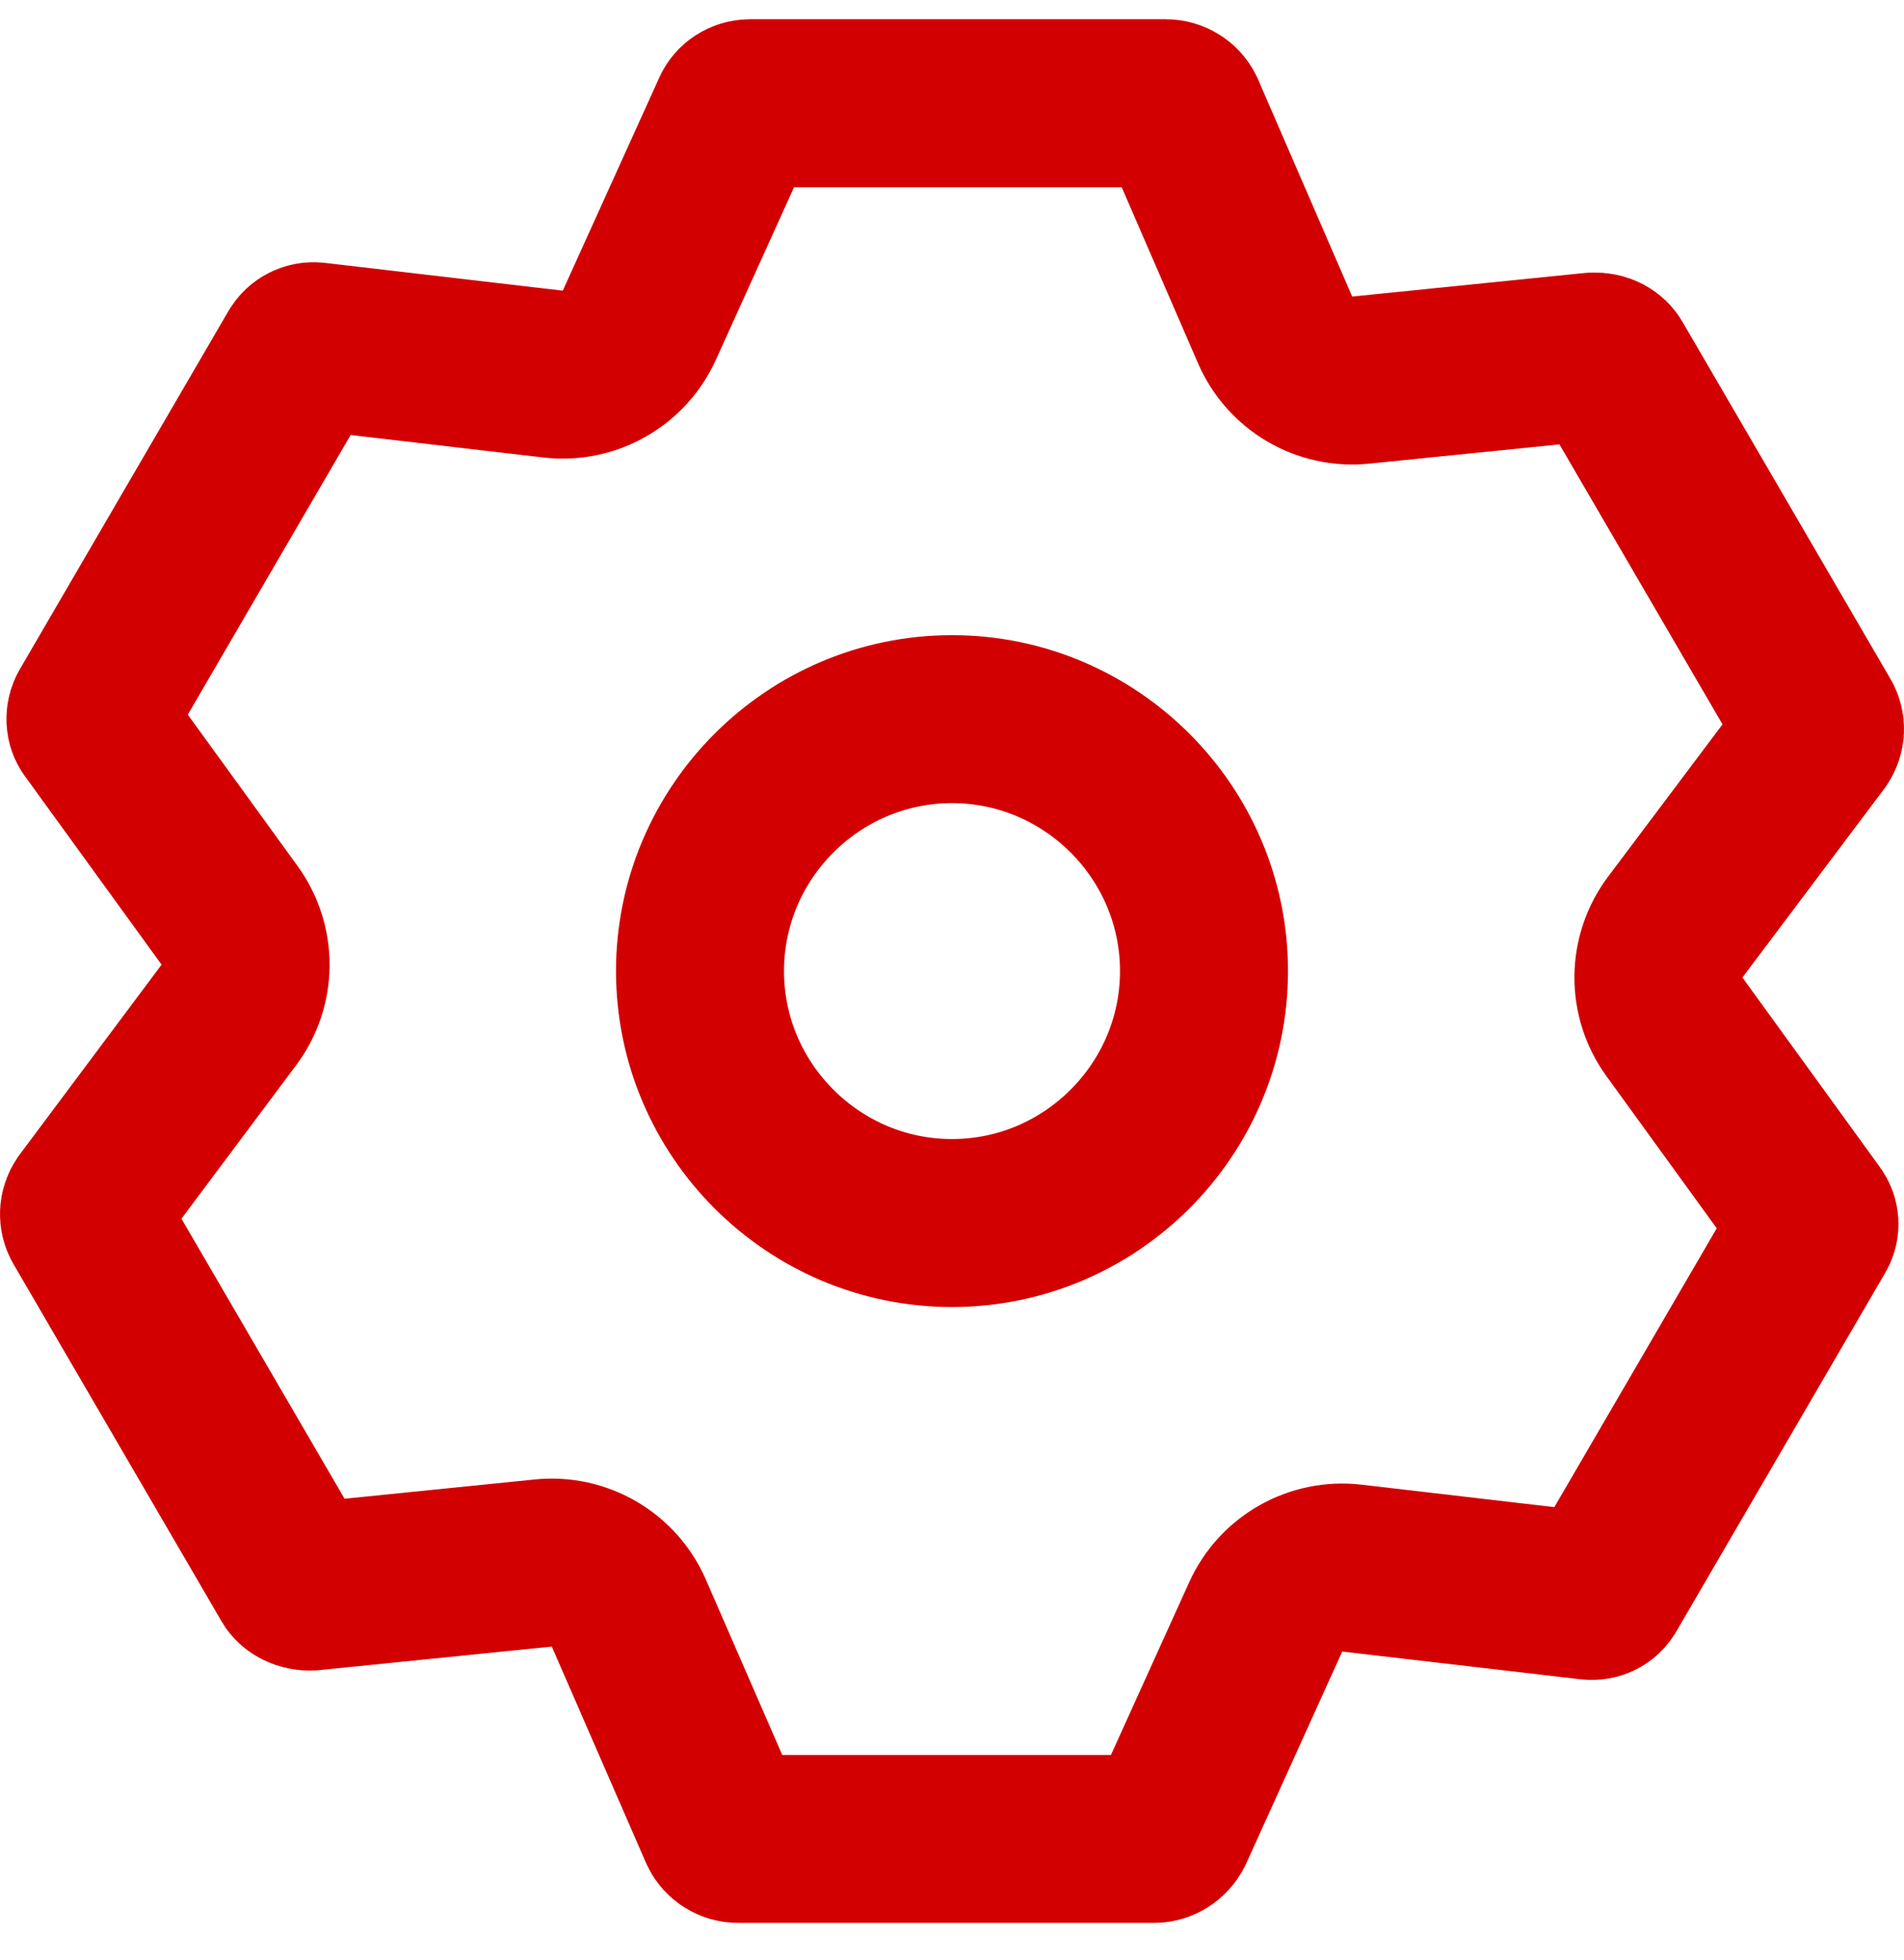
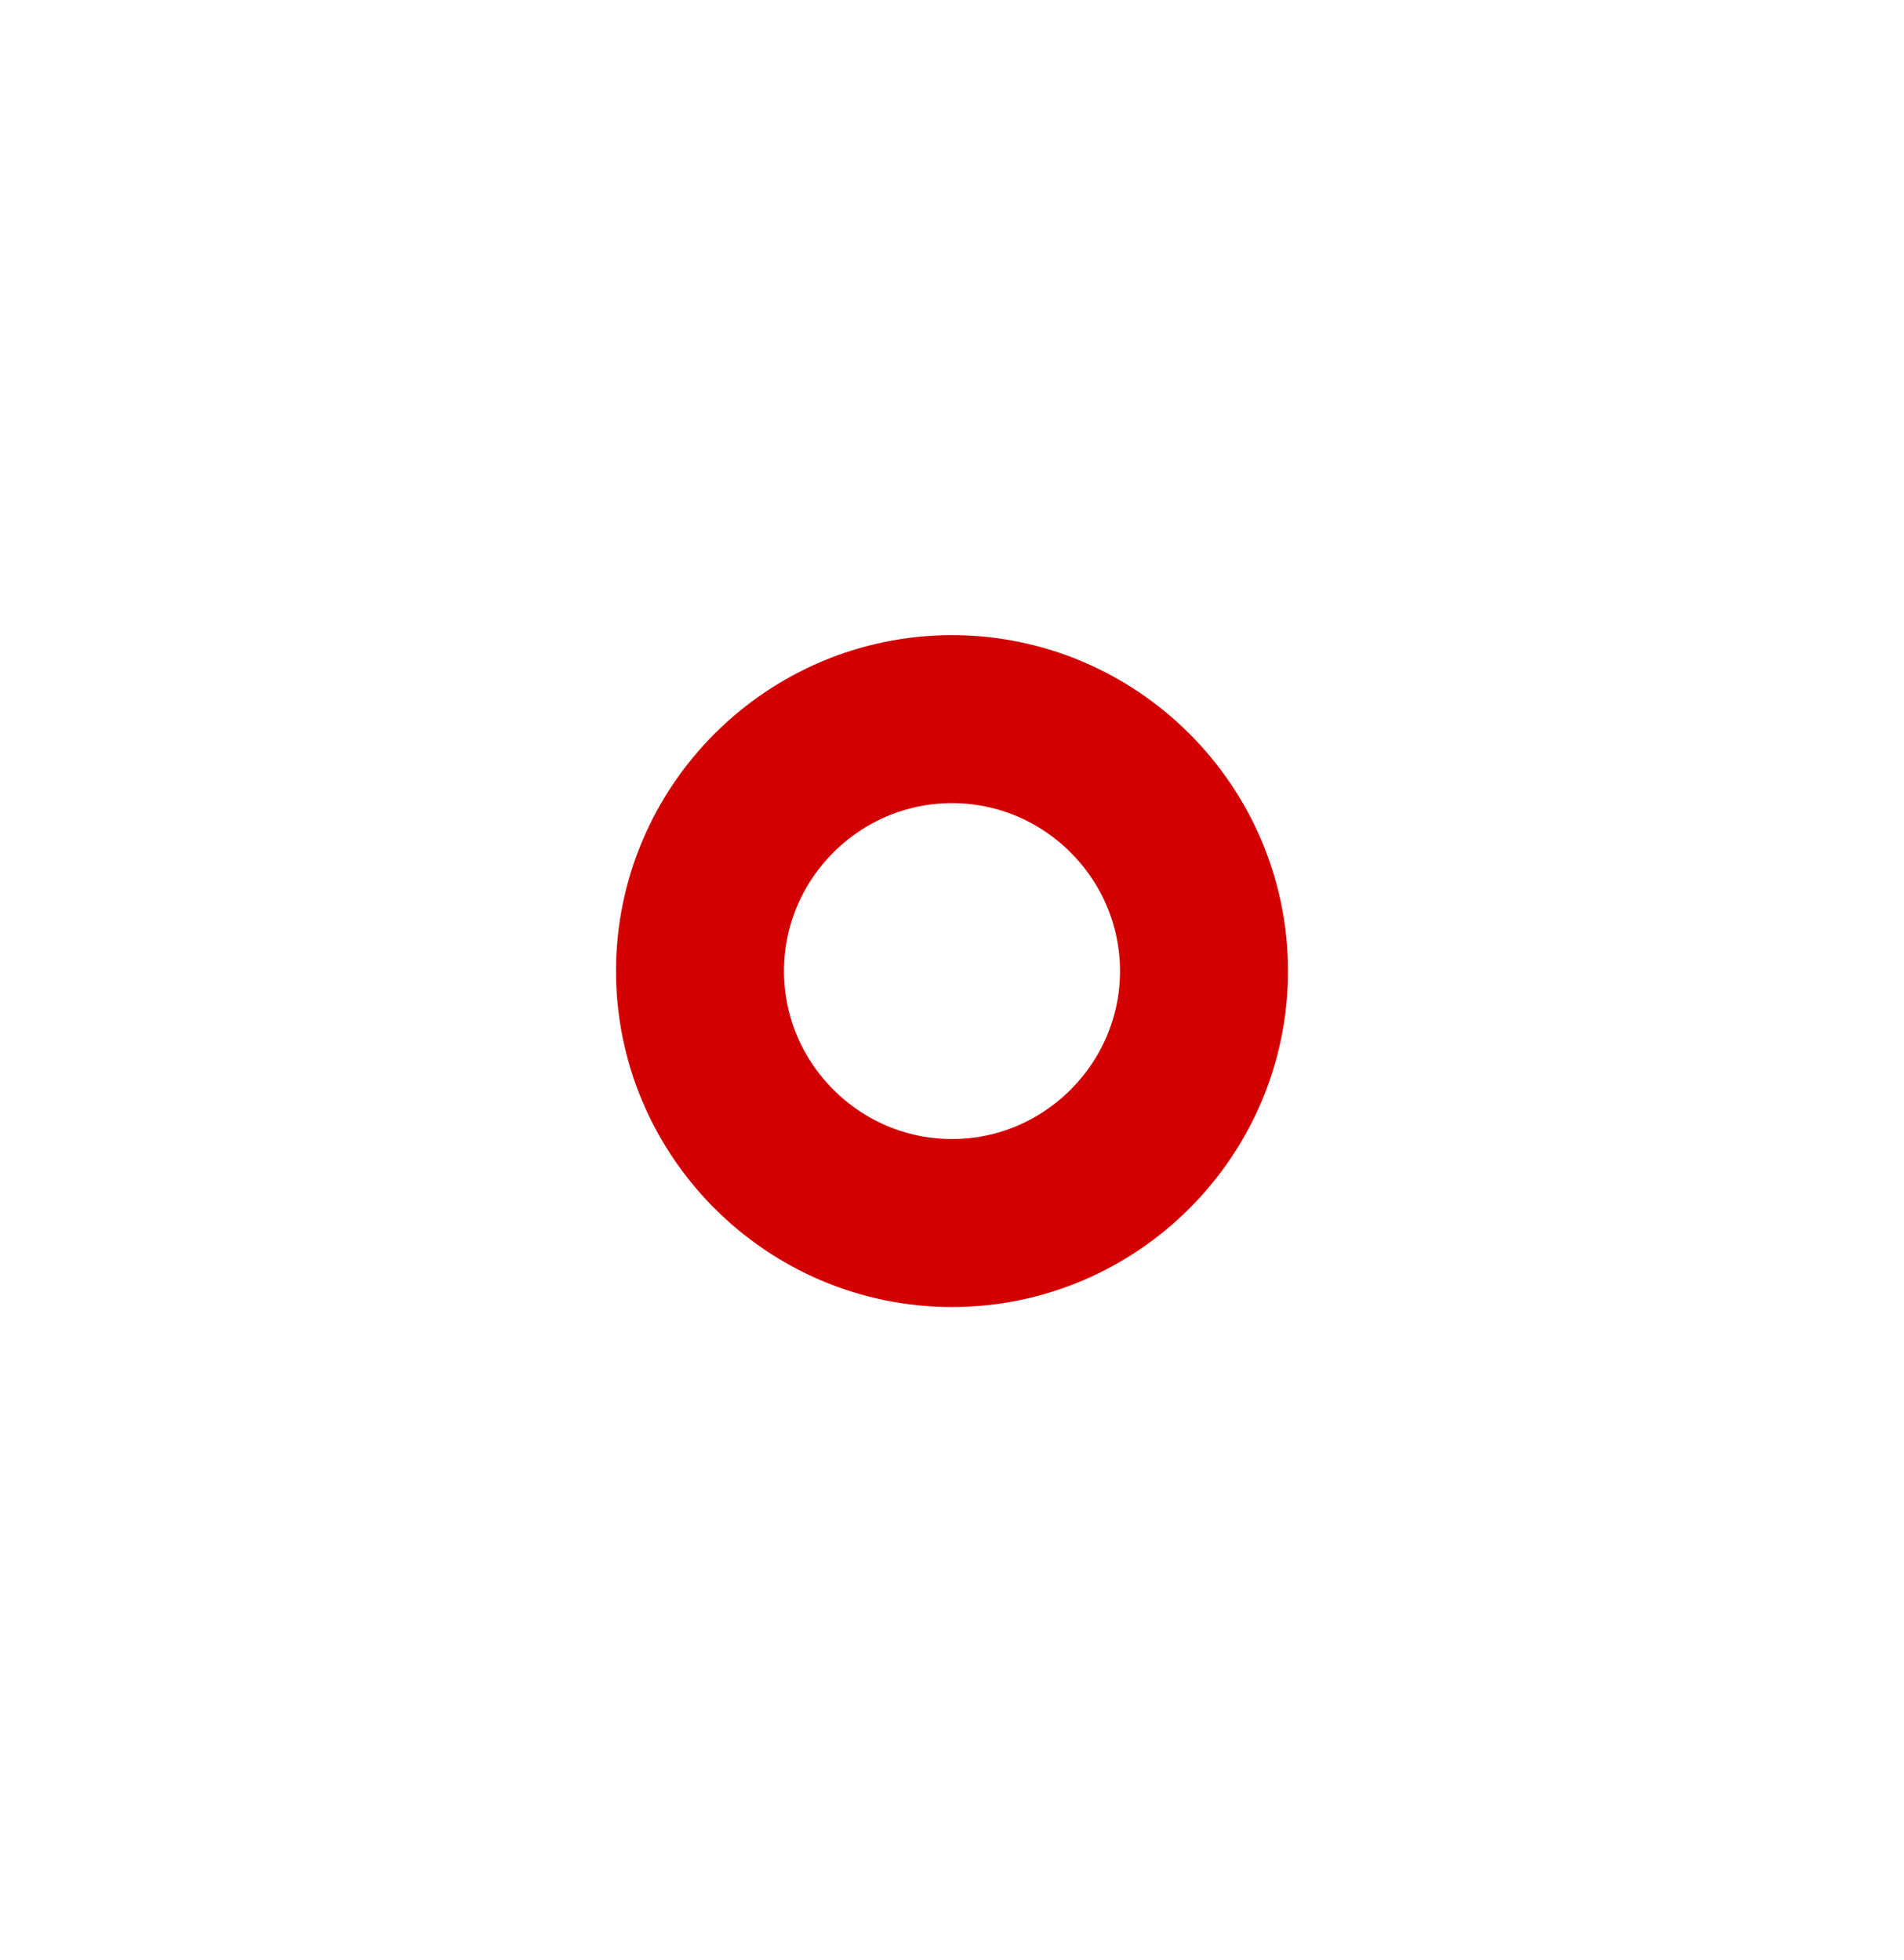
<svg xmlns="http://www.w3.org/2000/svg" width="34" height="35" viewBox="0 0 34 35" fill="none">
  <path d="M17 21.844C14.523 21.844 12.5 19.82 12.5 17.344C12.5 14.867 14.523 12.844 17 12.844C19.477 12.844 21.5 14.867 21.5 17.344C21.5 19.82 19.477 21.844 17 21.844Z" stroke="#D30001" stroke-width="3" stroke-linecap="round" stroke-linejoin="round" />
-   <path d="M11.229 28.81C10.969 28.212 10.351 27.851 9.703 27.916L5.549 28.337C5.483 28.34 5.416 28.326 5.36 28.298C5.305 28.271 5.271 28.236 5.251 28.201L5.251 28.201L5.248 28.195L1.536 21.821C1.536 21.82 1.535 21.82 1.535 21.819C1.485 21.731 1.486 21.614 1.554 21.517L4.087 18.127C4.48 17.601 4.485 16.881 4.1 16.349L1.652 12.972C1.651 12.972 1.651 12.971 1.651 12.97C1.634 12.946 1.617 12.906 1.615 12.853C1.613 12.799 1.626 12.748 1.651 12.707L1.651 12.707L1.657 12.696L5.372 6.316L5.373 6.316L5.376 6.31C5.425 6.224 5.528 6.172 5.629 6.185L5.645 6.187L9.875 6.681C10.524 6.756 11.146 6.404 11.416 5.81L13.14 2.003L13.14 2.003L13.142 1.997C13.18 1.913 13.277 1.844 13.391 1.844H20.822C20.935 1.844 21.041 1.913 21.087 2.01L22.77 5.893C23.03 6.492 23.648 6.855 24.297 6.789L28.45 6.368C28.615 6.36 28.709 6.435 28.749 6.504L28.749 6.504L28.752 6.51L32.464 12.884C32.464 12.885 32.465 12.886 32.465 12.886C32.515 12.974 32.514 13.091 32.447 13.188L29.916 16.557C29.52 17.084 29.514 17.806 29.9 18.339L32.353 21.723C32.386 21.767 32.399 21.811 32.401 21.852C32.403 21.892 32.394 21.936 32.367 21.981L32.367 21.981L32.361 21.991L28.645 28.372L28.642 28.378C28.613 28.429 28.576 28.46 28.538 28.479C28.5 28.498 28.449 28.51 28.384 28.502L28.384 28.502L28.373 28.5L24.142 28.007C23.494 27.931 22.871 28.283 22.602 28.878L20.886 32.667C20.829 32.78 20.715 32.844 20.609 32.844H13.178C13.065 32.844 12.959 32.774 12.913 32.677L11.229 28.81Z" stroke="#D30001" stroke-width="3" stroke-linecap="round" stroke-linejoin="round" />
</svg>